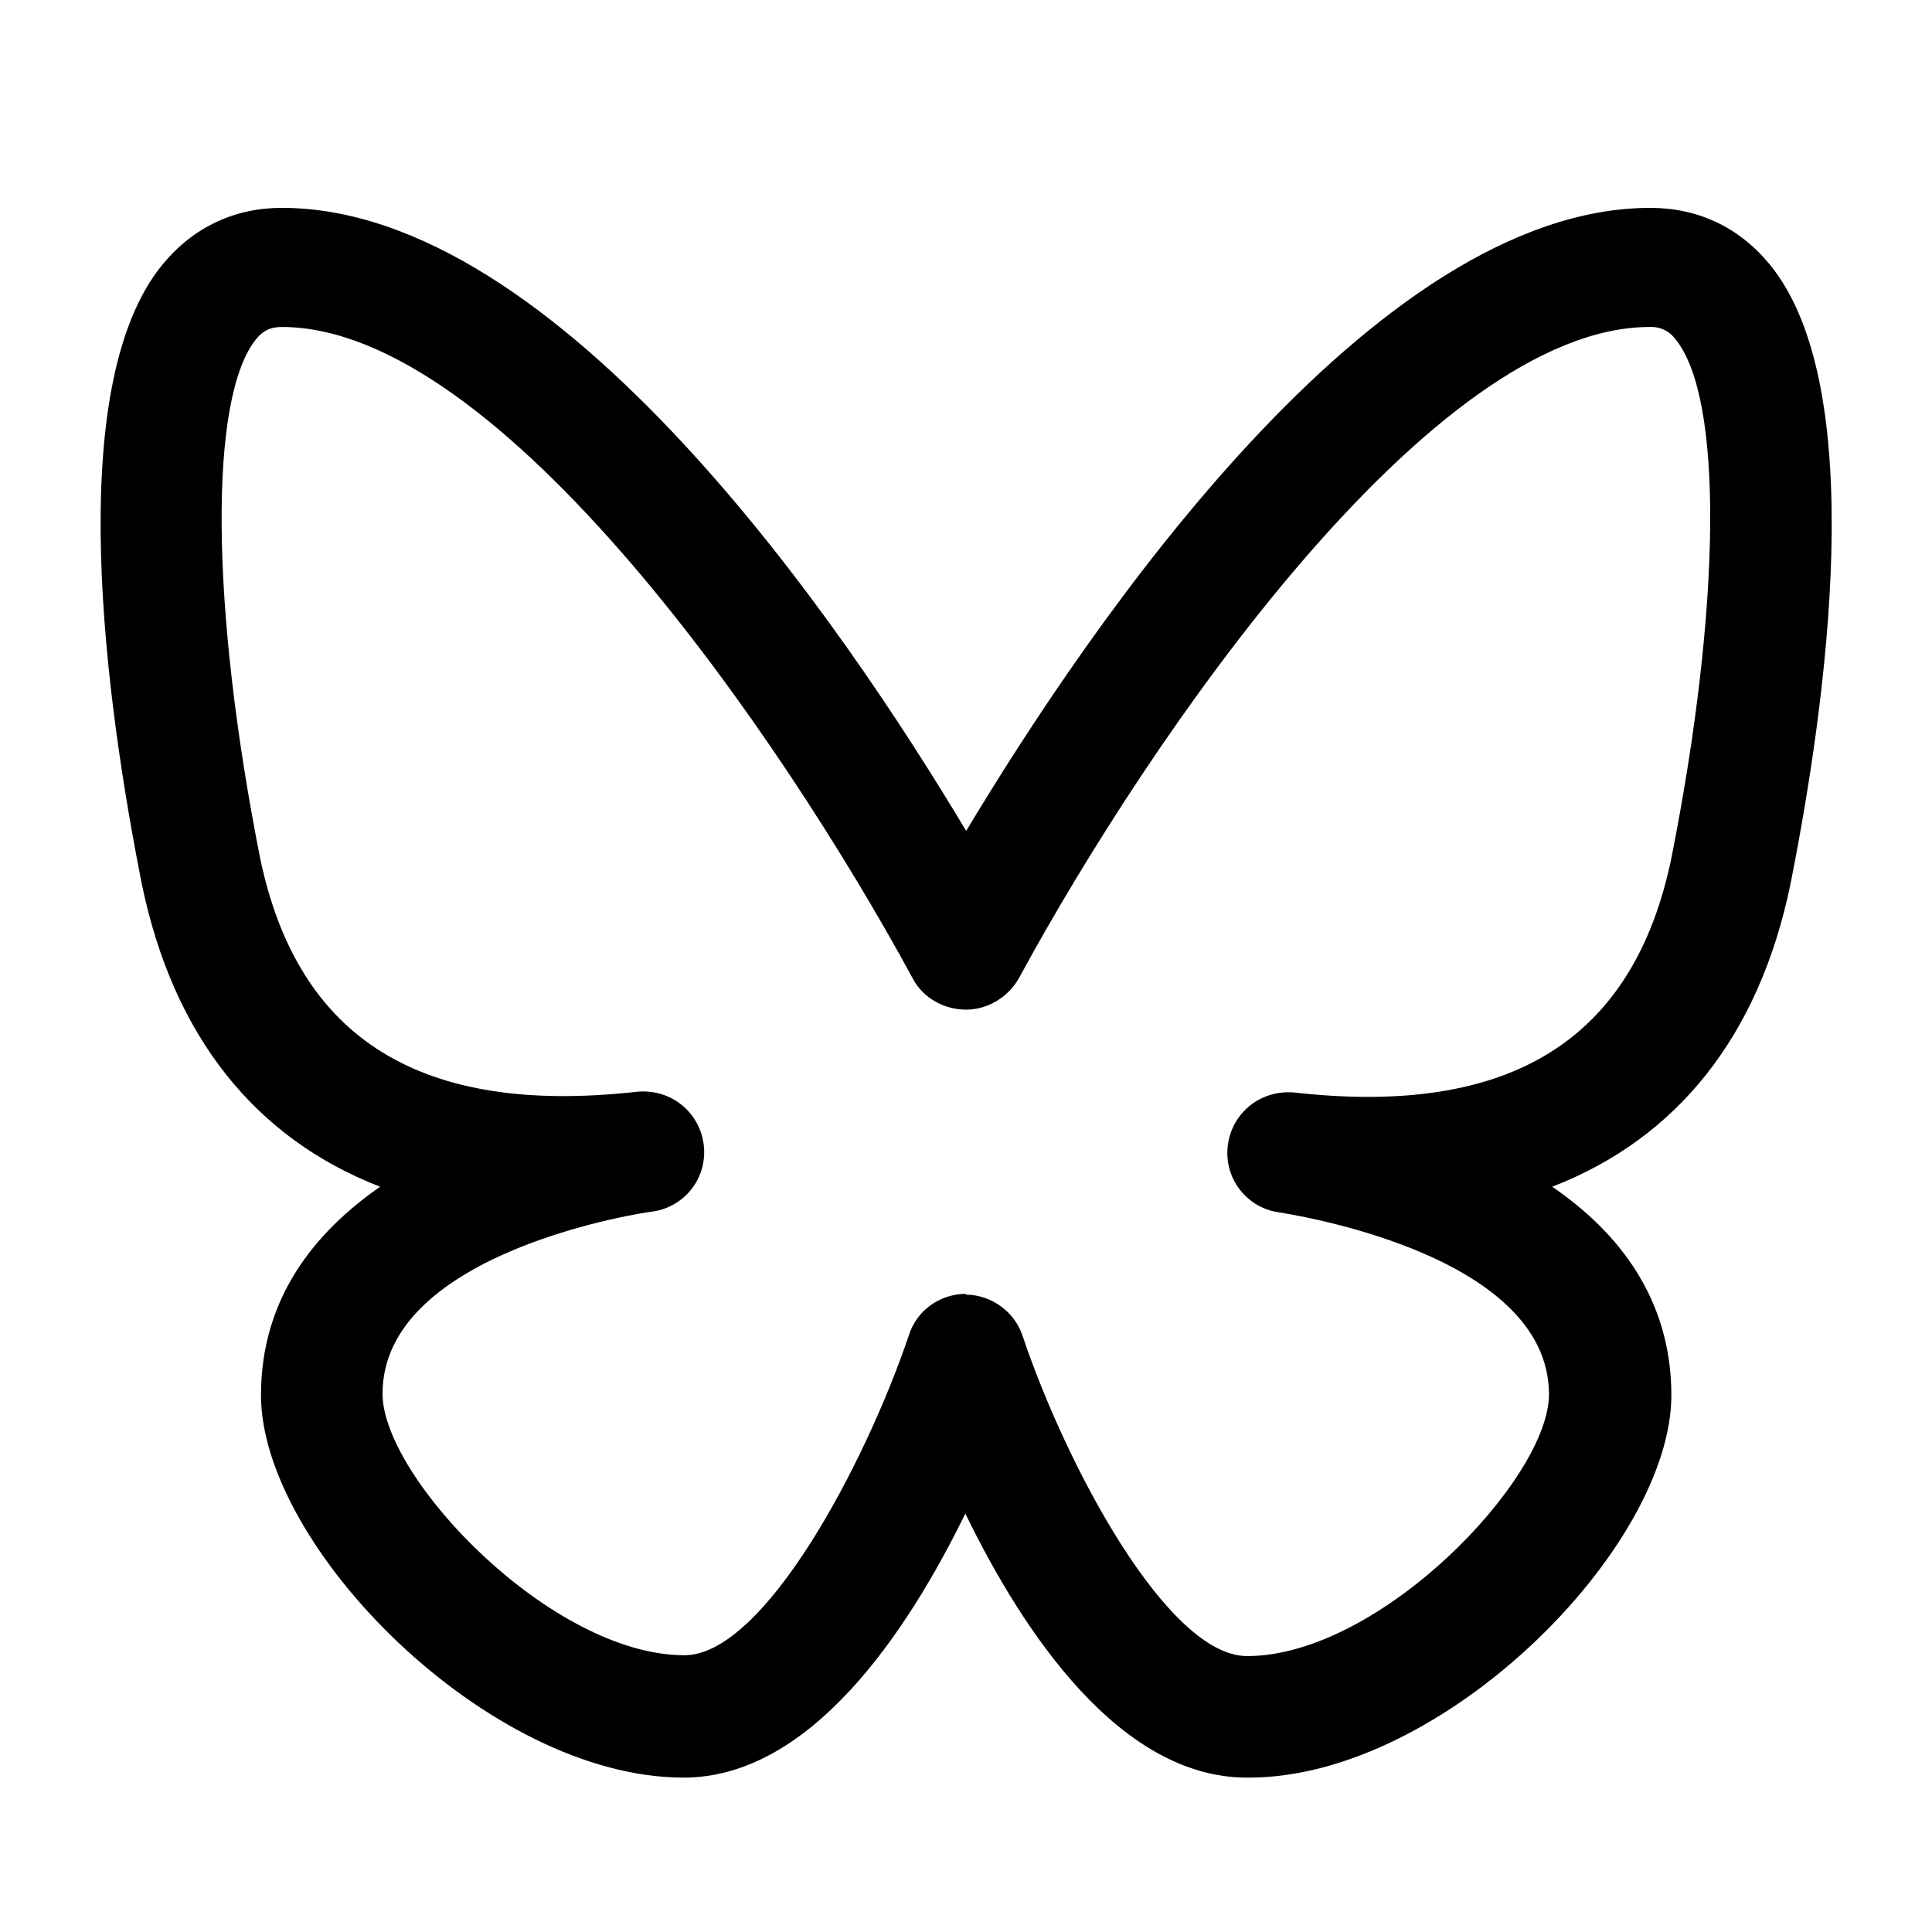
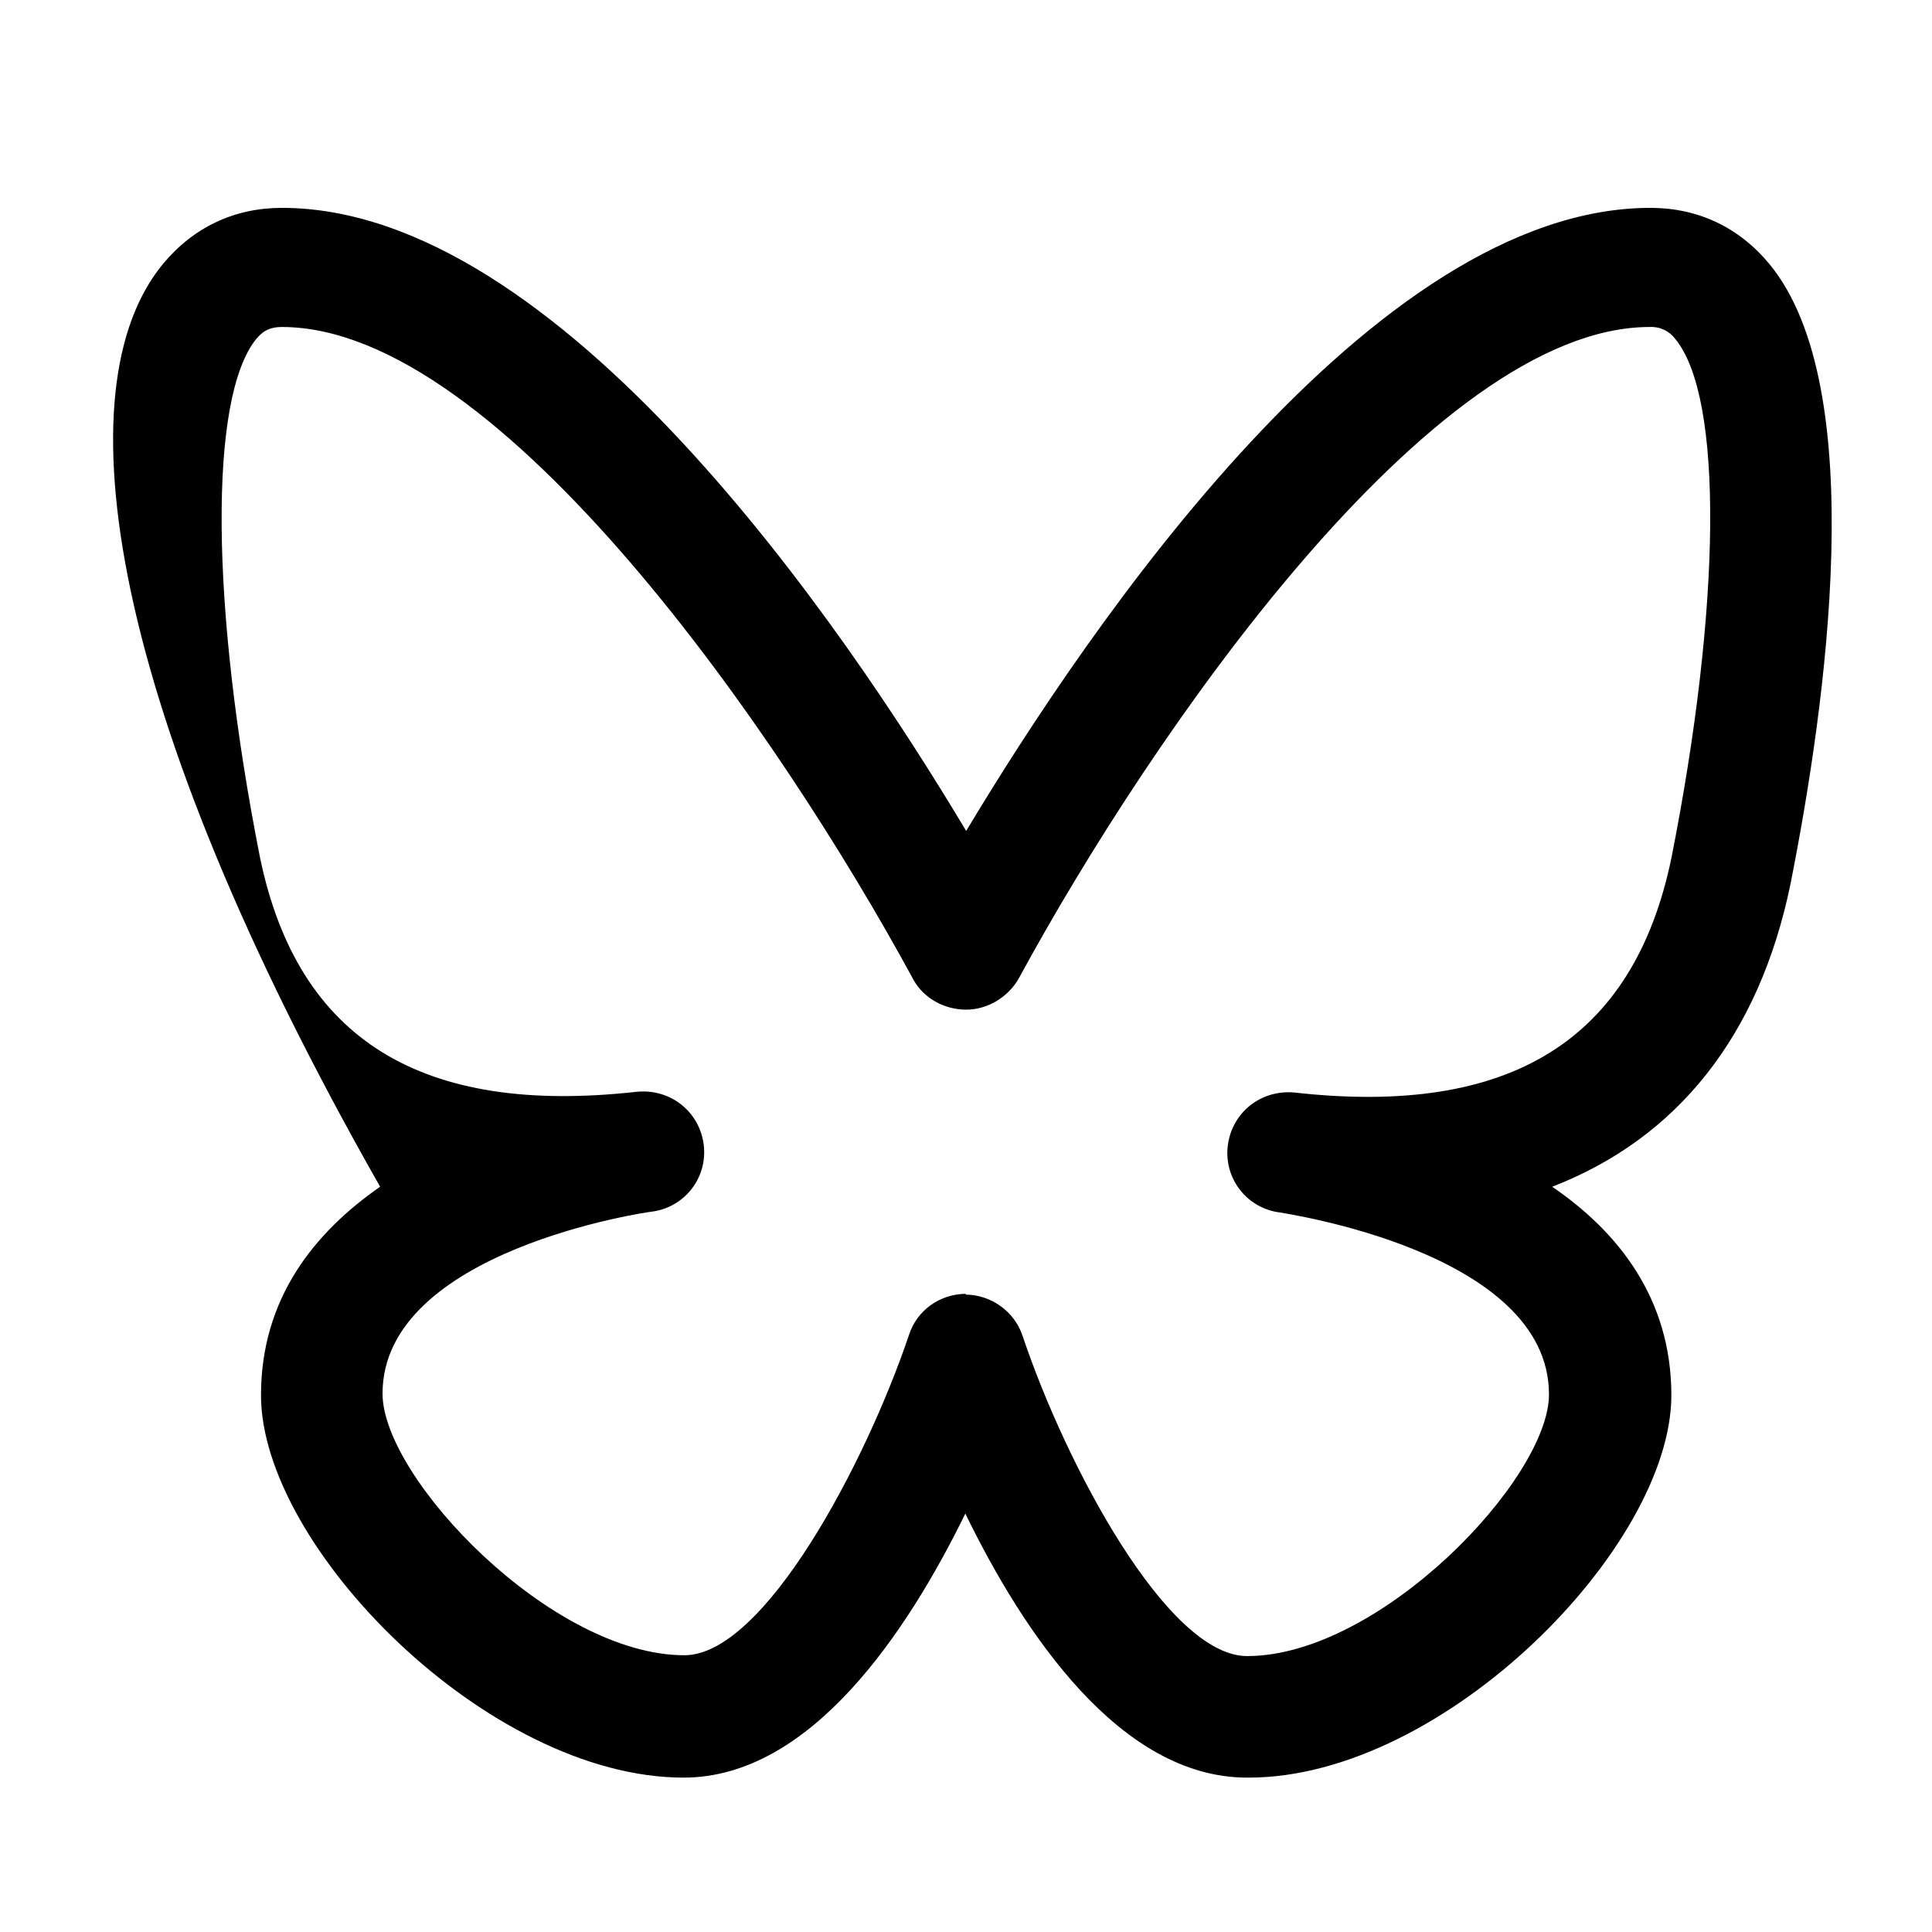
<svg xmlns="http://www.w3.org/2000/svg" width="44" height="44" viewBox="0 0 44 44" fill="none">
-   <path d="M28.402 40.484C25.505 40.484 23.305 37.184 21.985 34.471C20.665 37.166 18.465 40.484 15.569 40.484C11.114 40.484 5.944 35.222 5.944 31.776C5.944 29.576 7.154 28.072 8.657 27.027C5.815 25.927 3.945 23.599 3.23 20.134C2.424 16.064 1.397 8.822 3.707 6.017C4.404 5.174 5.339 4.734 6.42 4.734C12.745 4.734 19.199 14.231 22.004 18.924C24.809 14.249 31.262 4.734 37.587 4.734C38.669 4.734 39.604 5.174 40.3 6.017C42.61 8.822 41.584 16.064 40.777 20.134C40.062 23.599 38.192 25.927 35.35 27.027C36.854 28.054 38.064 29.576 38.064 31.776C38.064 35.222 32.894 40.484 28.439 40.484H28.402ZM21.985 29.484C22.572 29.484 23.104 29.869 23.287 30.419C24.277 33.371 26.587 37.716 28.402 37.716C31.427 37.716 35.277 33.682 35.277 31.757C35.277 28.494 29.209 27.632 29.154 27.614C28.975 27.593 28.803 27.536 28.646 27.448C28.49 27.36 28.352 27.242 28.242 27.101C28.131 26.959 28.049 26.797 28.001 26.624C27.953 26.451 27.94 26.27 27.962 26.092C28.054 25.341 28.714 24.809 29.484 24.882C34.397 25.432 37.202 23.691 38.064 19.547C39.2 13.809 39.255 9.061 38.155 7.722C38.088 7.631 37.999 7.558 37.897 7.51C37.794 7.462 37.682 7.44 37.569 7.447C32.6 7.447 26.202 16.761 23.214 22.261C22.975 22.701 22.499 22.994 22.004 22.994C21.509 22.994 21.032 22.737 20.794 22.297L20.775 22.261C17.787 16.761 11.389 7.447 6.42 7.447C6.164 7.447 5.999 7.521 5.834 7.722C4.752 9.061 4.789 13.809 5.925 19.547C6.787 23.672 9.592 25.414 14.505 24.864C15.275 24.791 15.935 25.322 16.027 26.074C16.119 26.826 15.587 27.504 14.835 27.596C14.78 27.596 8.712 28.476 8.712 31.739C8.712 33.664 12.562 37.697 15.587 37.697C17.402 37.697 19.712 33.334 20.702 30.401C20.885 29.832 21.417 29.466 22.004 29.466L21.985 29.484Z" fill="black" />
+   <path d="M28.402 40.484C25.505 40.484 23.305 37.184 21.985 34.471C20.665 37.166 18.465 40.484 15.569 40.484C11.114 40.484 5.944 35.222 5.944 31.776C5.944 29.576 7.154 28.072 8.657 27.027C2.424 16.064 1.397 8.822 3.707 6.017C4.404 5.174 5.339 4.734 6.42 4.734C12.745 4.734 19.199 14.231 22.004 18.924C24.809 14.249 31.262 4.734 37.587 4.734C38.669 4.734 39.604 5.174 40.3 6.017C42.61 8.822 41.584 16.064 40.777 20.134C40.062 23.599 38.192 25.927 35.35 27.027C36.854 28.054 38.064 29.576 38.064 31.776C38.064 35.222 32.894 40.484 28.439 40.484H28.402ZM21.985 29.484C22.572 29.484 23.104 29.869 23.287 30.419C24.277 33.371 26.587 37.716 28.402 37.716C31.427 37.716 35.277 33.682 35.277 31.757C35.277 28.494 29.209 27.632 29.154 27.614C28.975 27.593 28.803 27.536 28.646 27.448C28.49 27.36 28.352 27.242 28.242 27.101C28.131 26.959 28.049 26.797 28.001 26.624C27.953 26.451 27.94 26.27 27.962 26.092C28.054 25.341 28.714 24.809 29.484 24.882C34.397 25.432 37.202 23.691 38.064 19.547C39.2 13.809 39.255 9.061 38.155 7.722C38.088 7.631 37.999 7.558 37.897 7.51C37.794 7.462 37.682 7.44 37.569 7.447C32.6 7.447 26.202 16.761 23.214 22.261C22.975 22.701 22.499 22.994 22.004 22.994C21.509 22.994 21.032 22.737 20.794 22.297L20.775 22.261C17.787 16.761 11.389 7.447 6.42 7.447C6.164 7.447 5.999 7.521 5.834 7.722C4.752 9.061 4.789 13.809 5.925 19.547C6.787 23.672 9.592 25.414 14.505 24.864C15.275 24.791 15.935 25.322 16.027 26.074C16.119 26.826 15.587 27.504 14.835 27.596C14.78 27.596 8.712 28.476 8.712 31.739C8.712 33.664 12.562 37.697 15.587 37.697C17.402 37.697 19.712 33.334 20.702 30.401C20.885 29.832 21.417 29.466 22.004 29.466L21.985 29.484Z" fill="black" />
</svg>